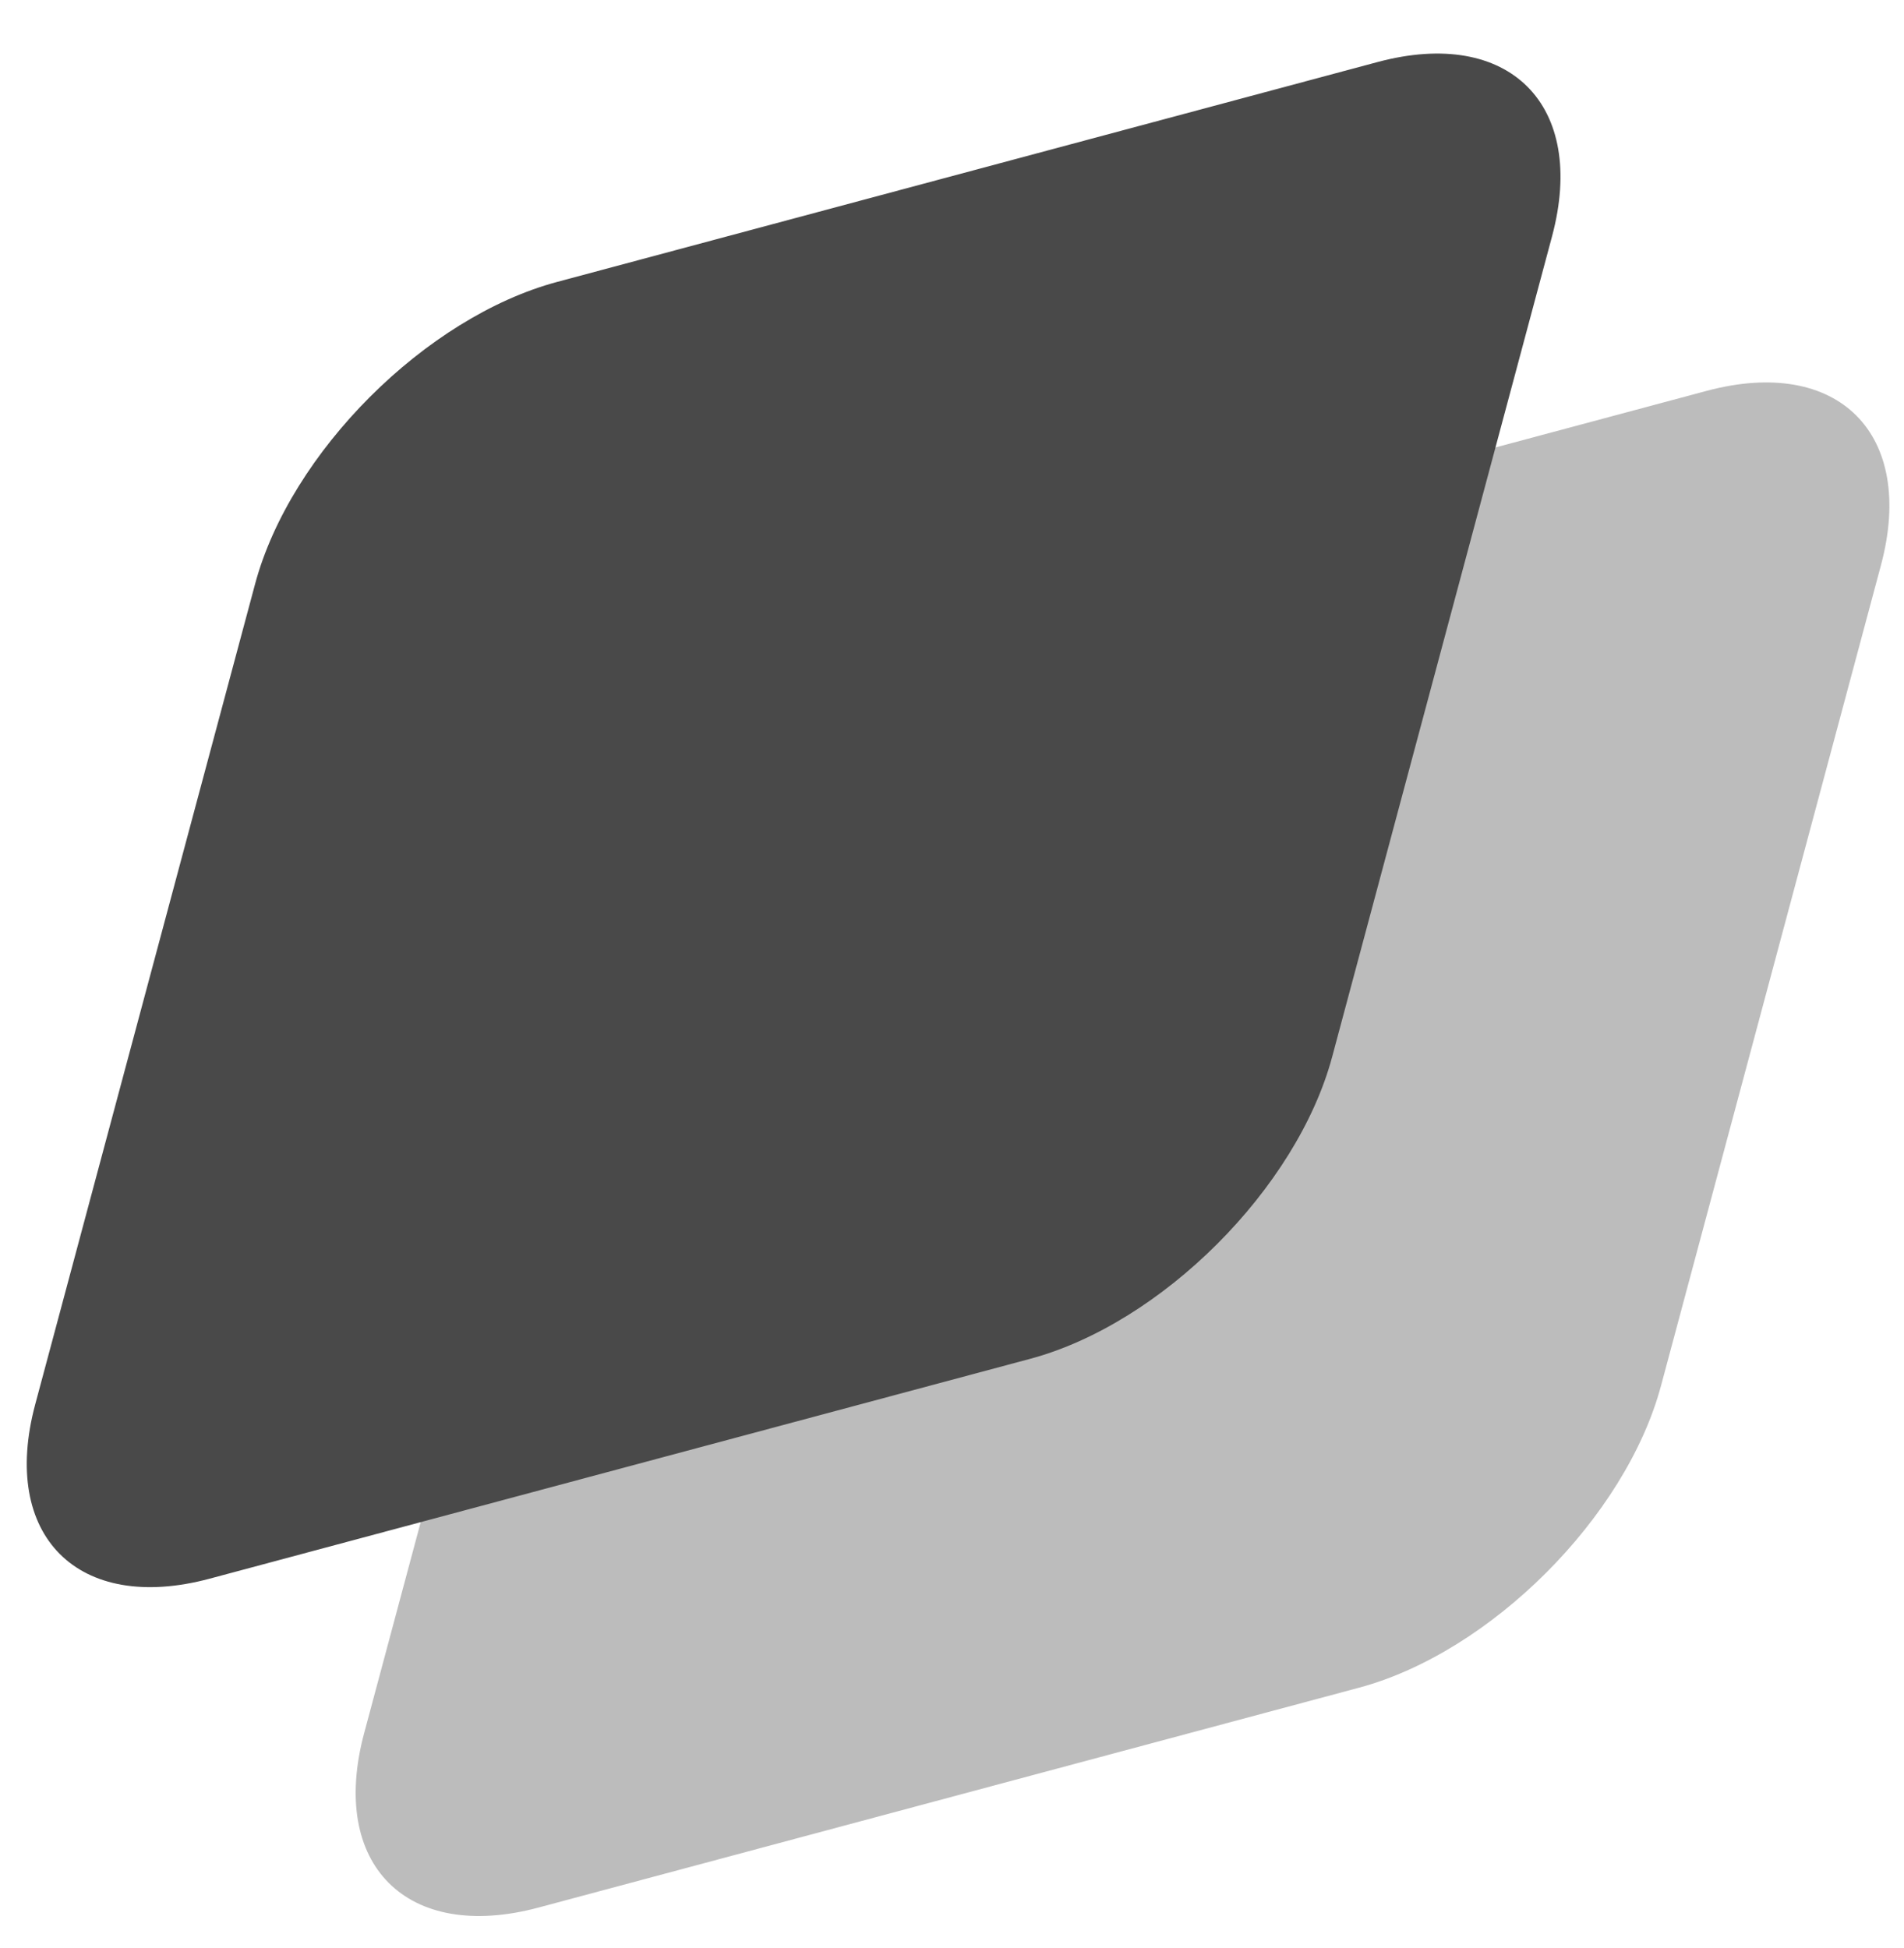
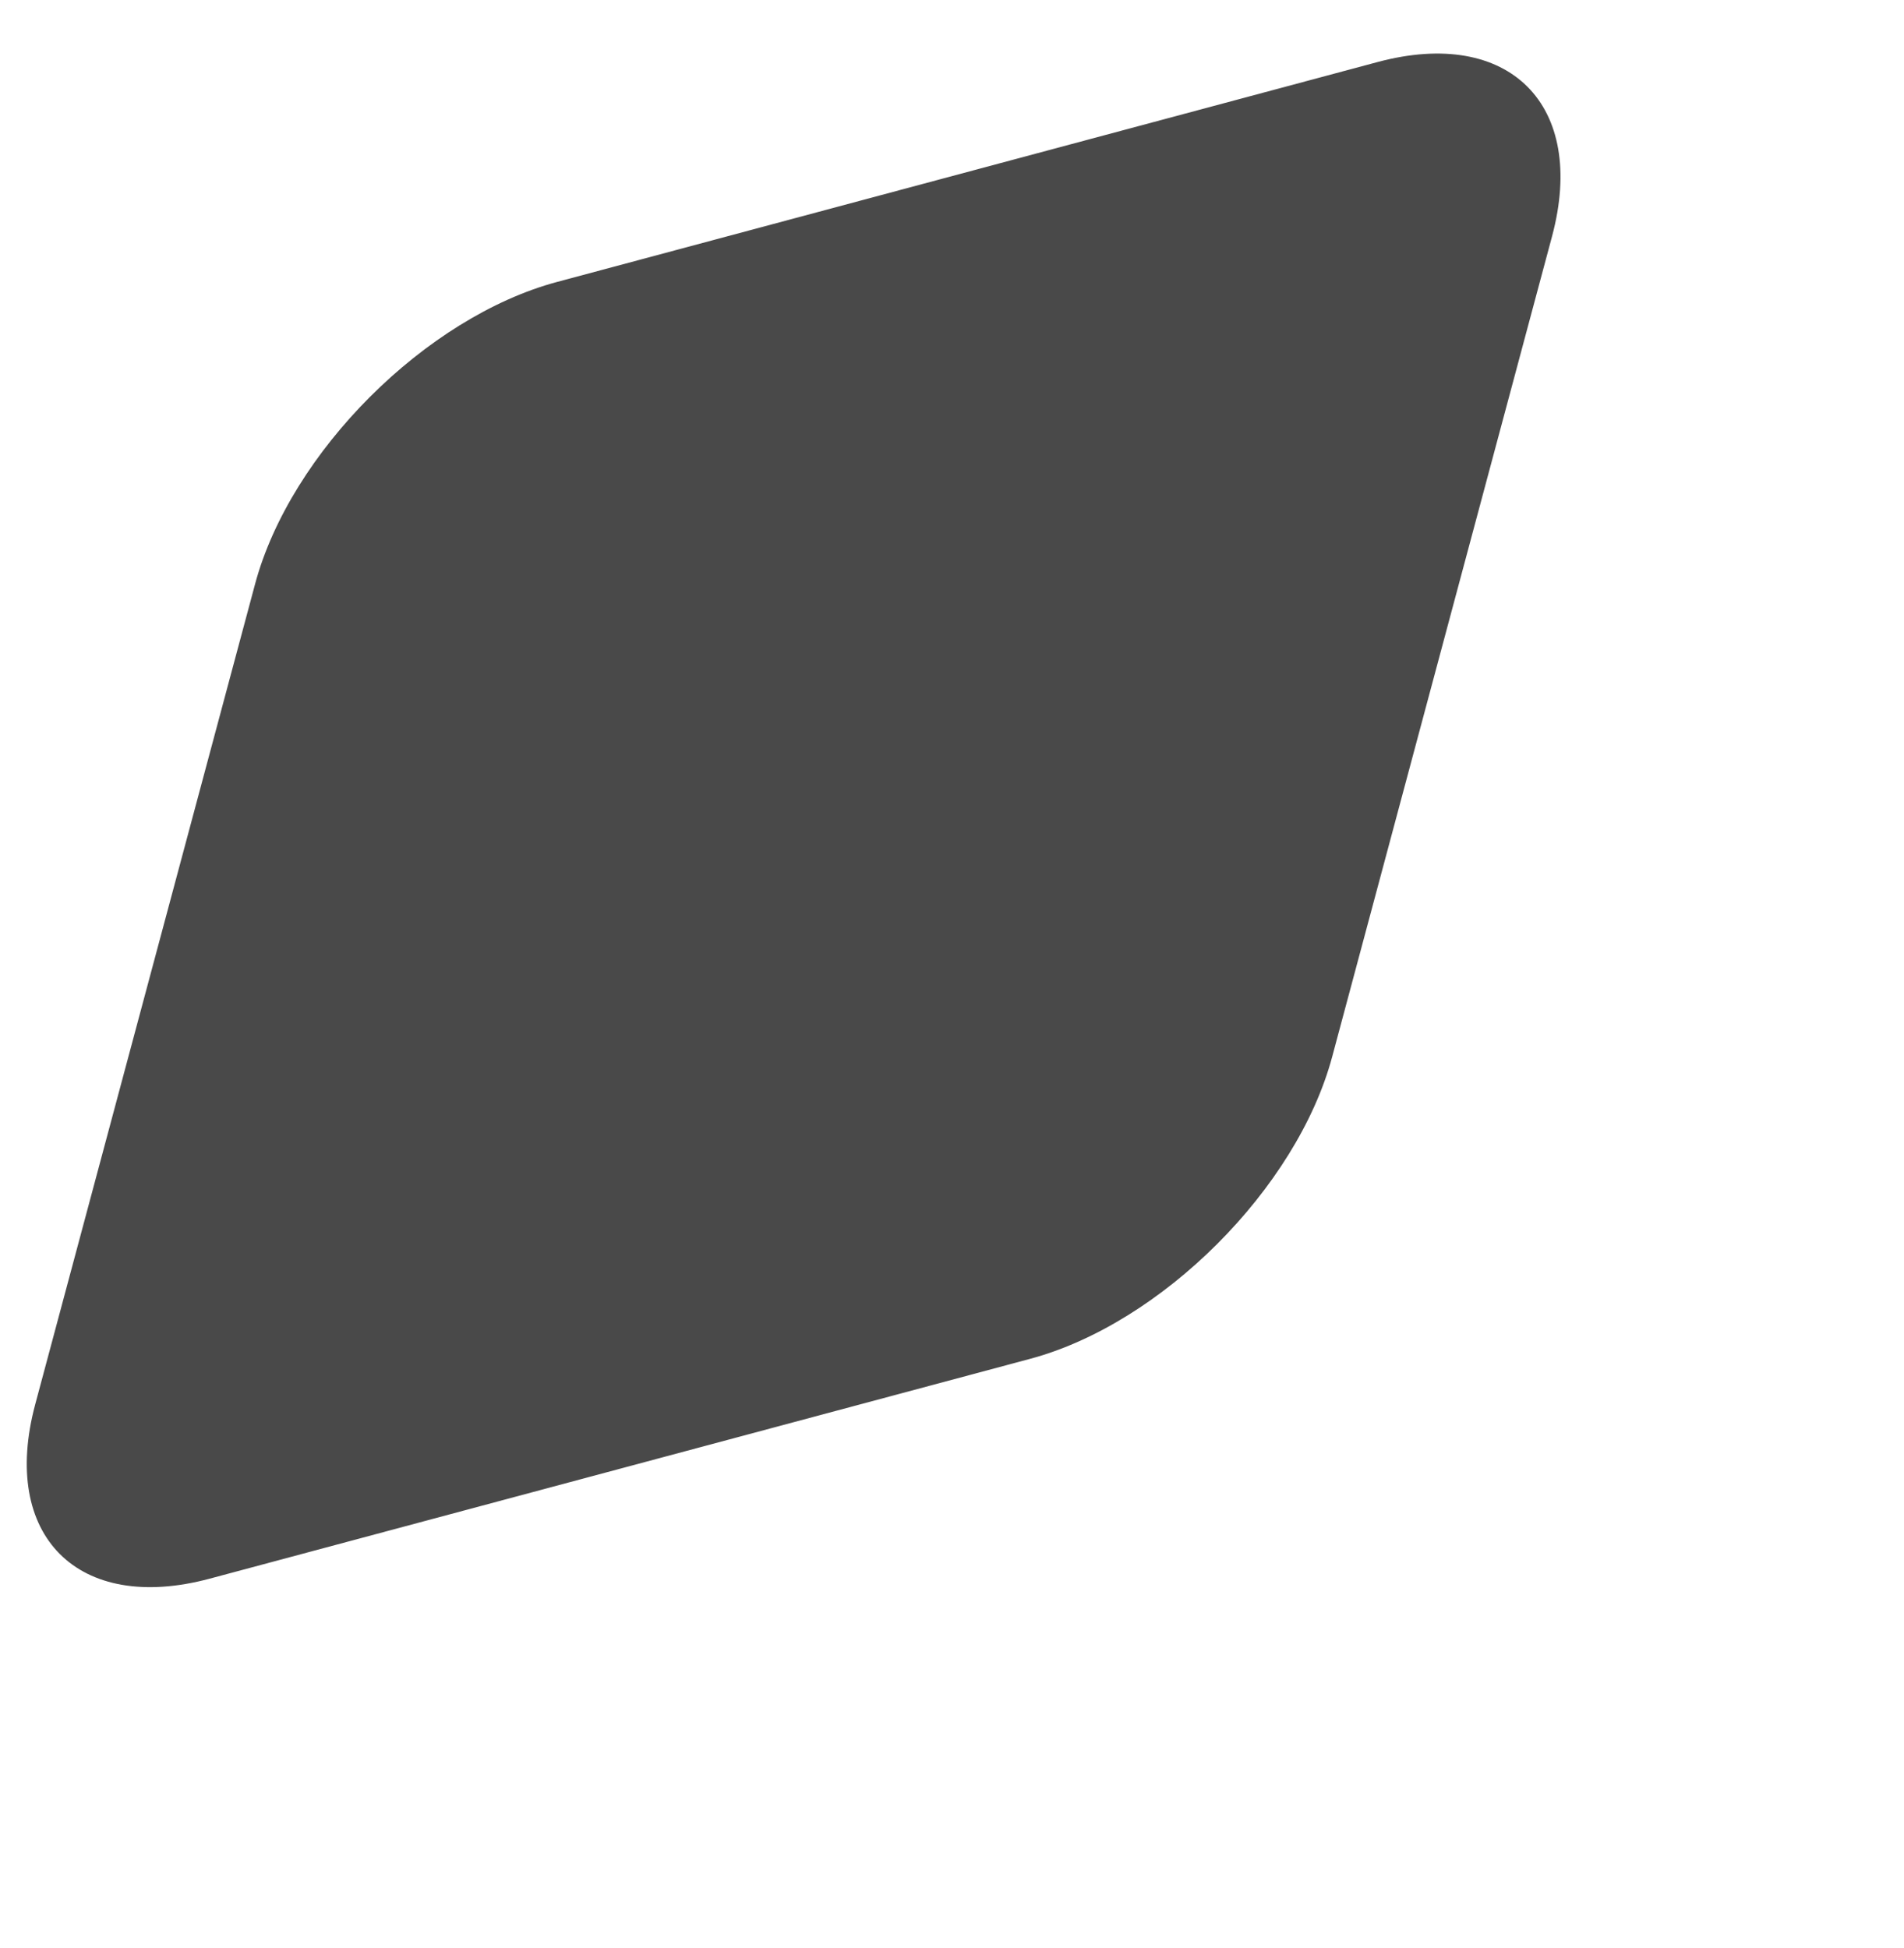
<svg xmlns="http://www.w3.org/2000/svg" width="43" height="44" viewBox="0 0 43 44" fill="none">
-   <path d="M13.189 20.617C13.985 17.645 17.04 14.591 20.012 13.794L38.54 8.829C41.512 8.033 43.275 9.796 42.479 12.768L37.513 31.296C36.717 34.268 33.662 37.322 30.69 38.119L12.162 43.084C9.191 43.881 7.427 42.117 8.224 39.145L13.189 20.617Z" fill="#494949" fill-opacity="0.37" />
  <path d="M5.761 13.19C6.558 10.218 9.612 7.163 12.584 6.367L31.112 1.401C34.084 0.605 35.847 2.368 35.051 5.34L30.086 23.868C29.289 26.84 26.235 29.895 23.263 30.691L4.735 35.656C1.763 36.453 -0.001 34.689 0.796 31.717L5.761 13.19Z" fill="#494949" />
</svg>